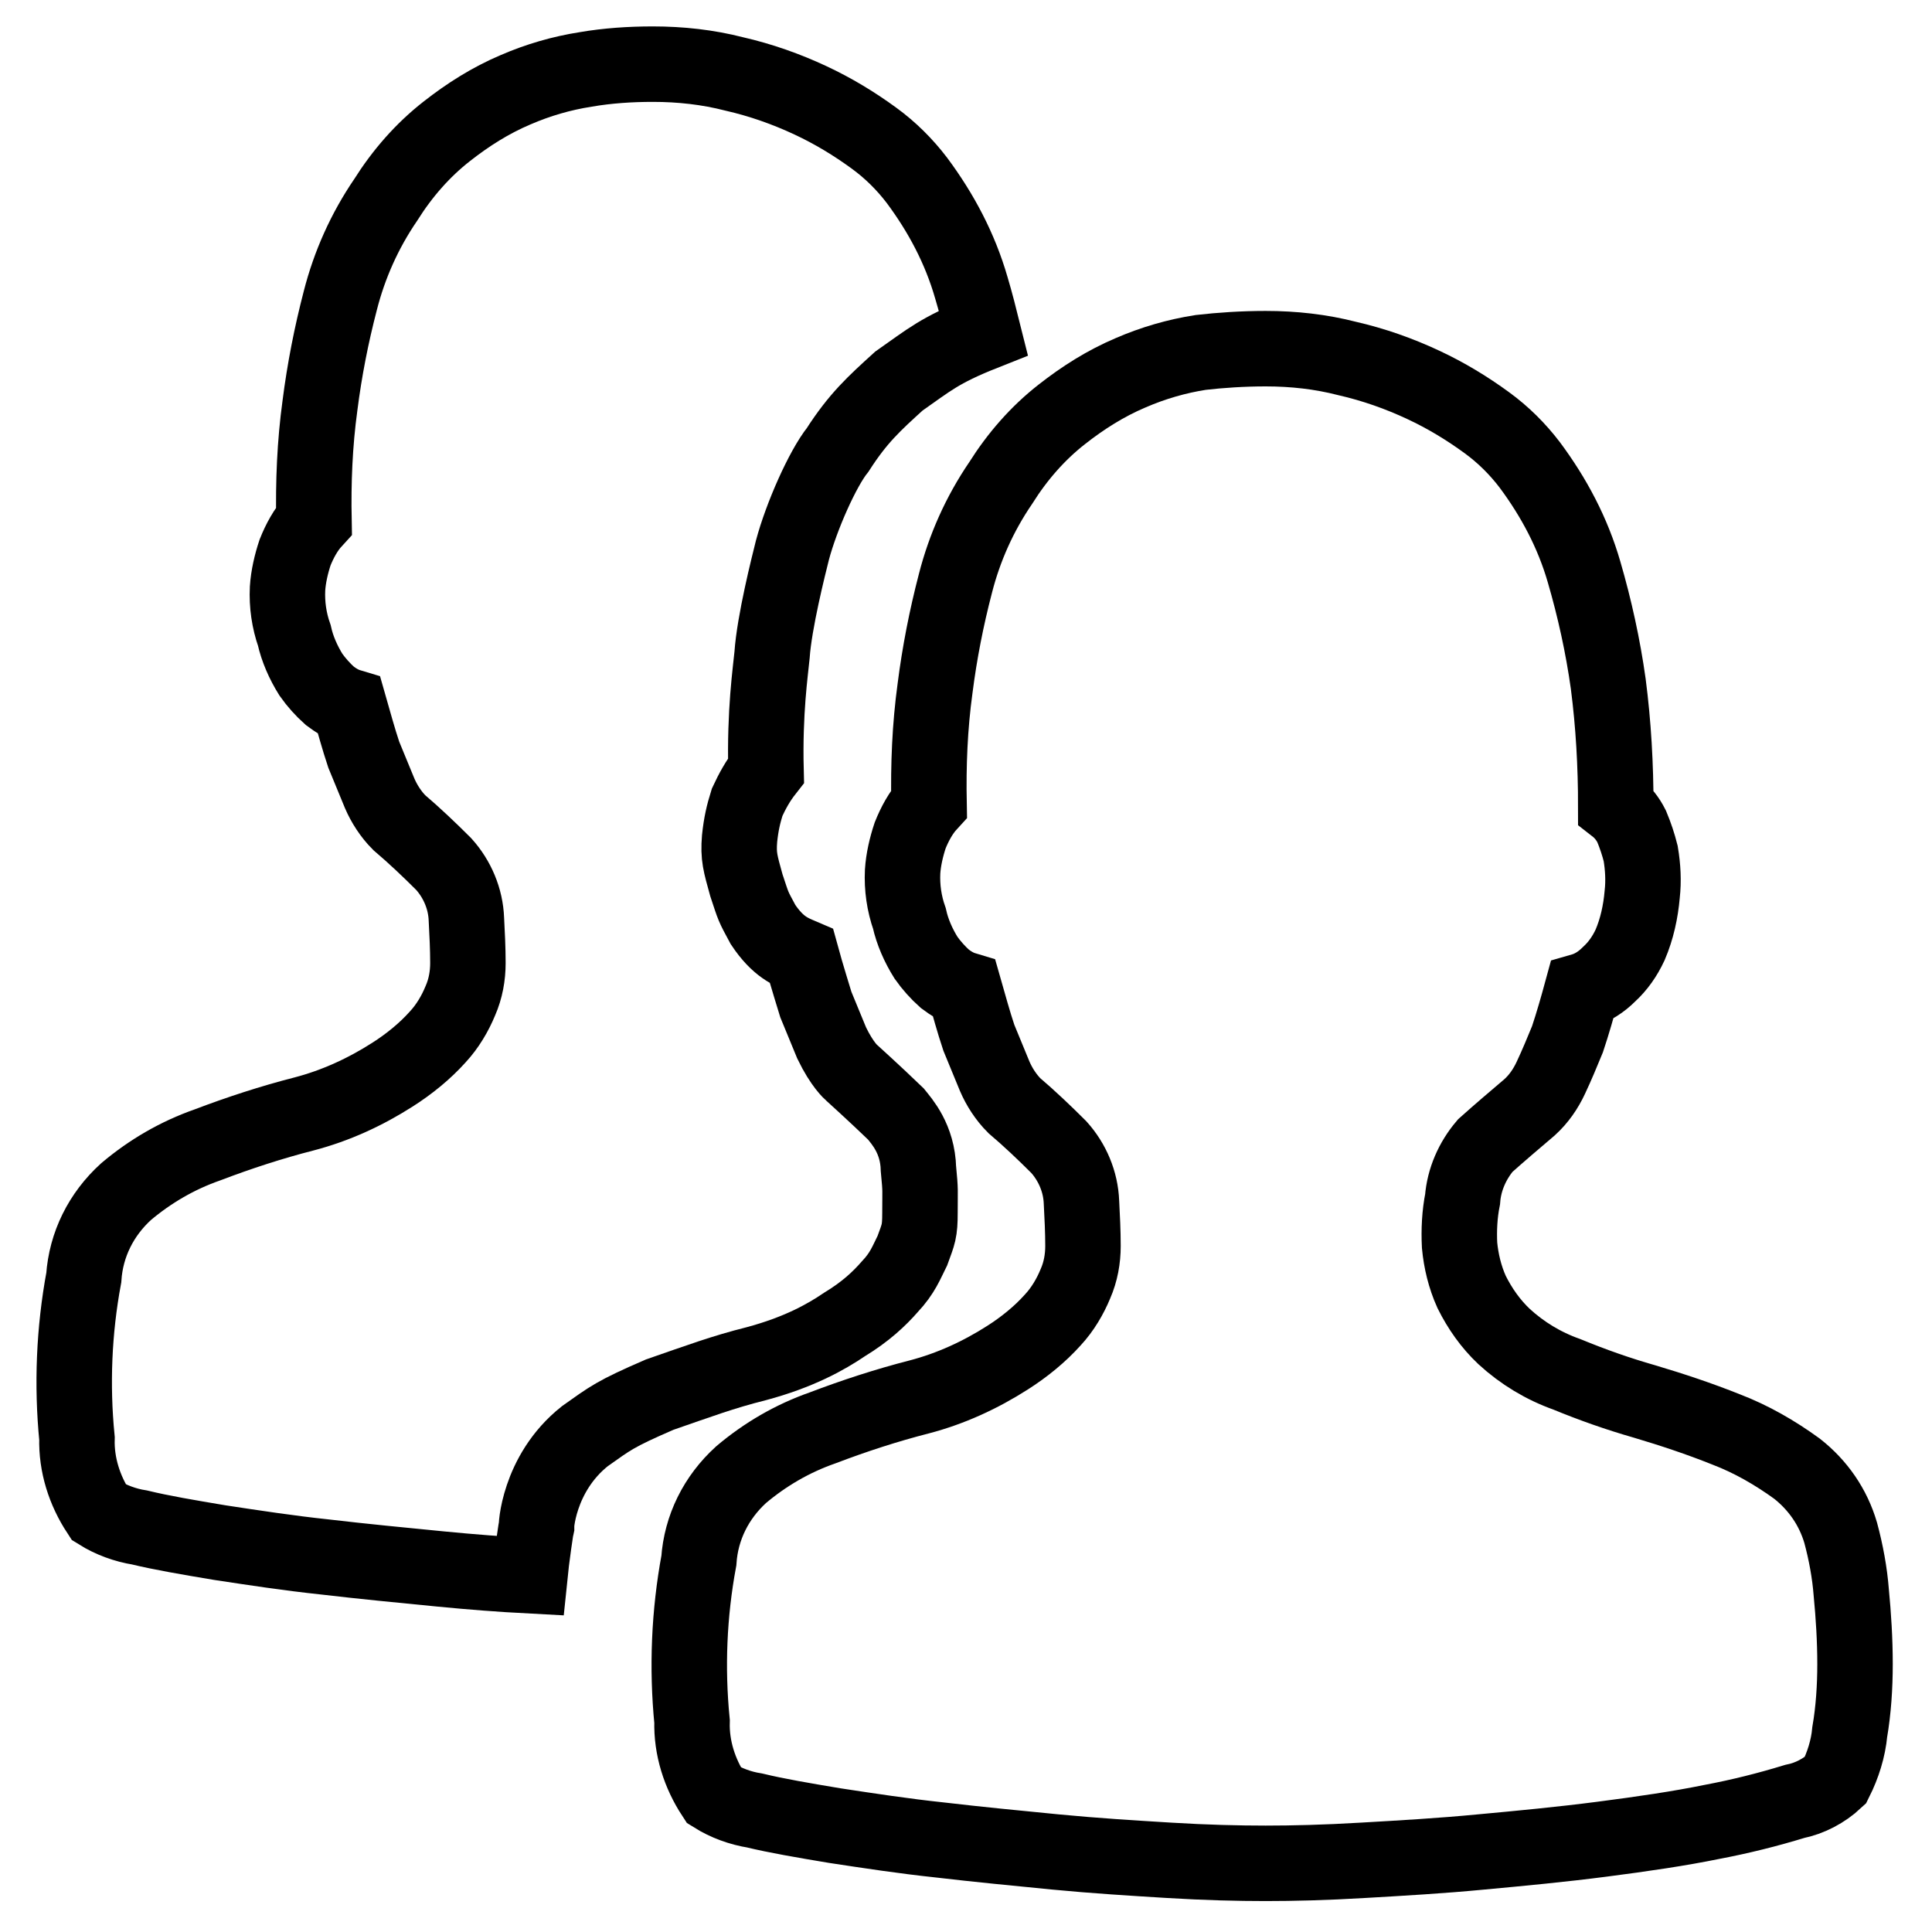
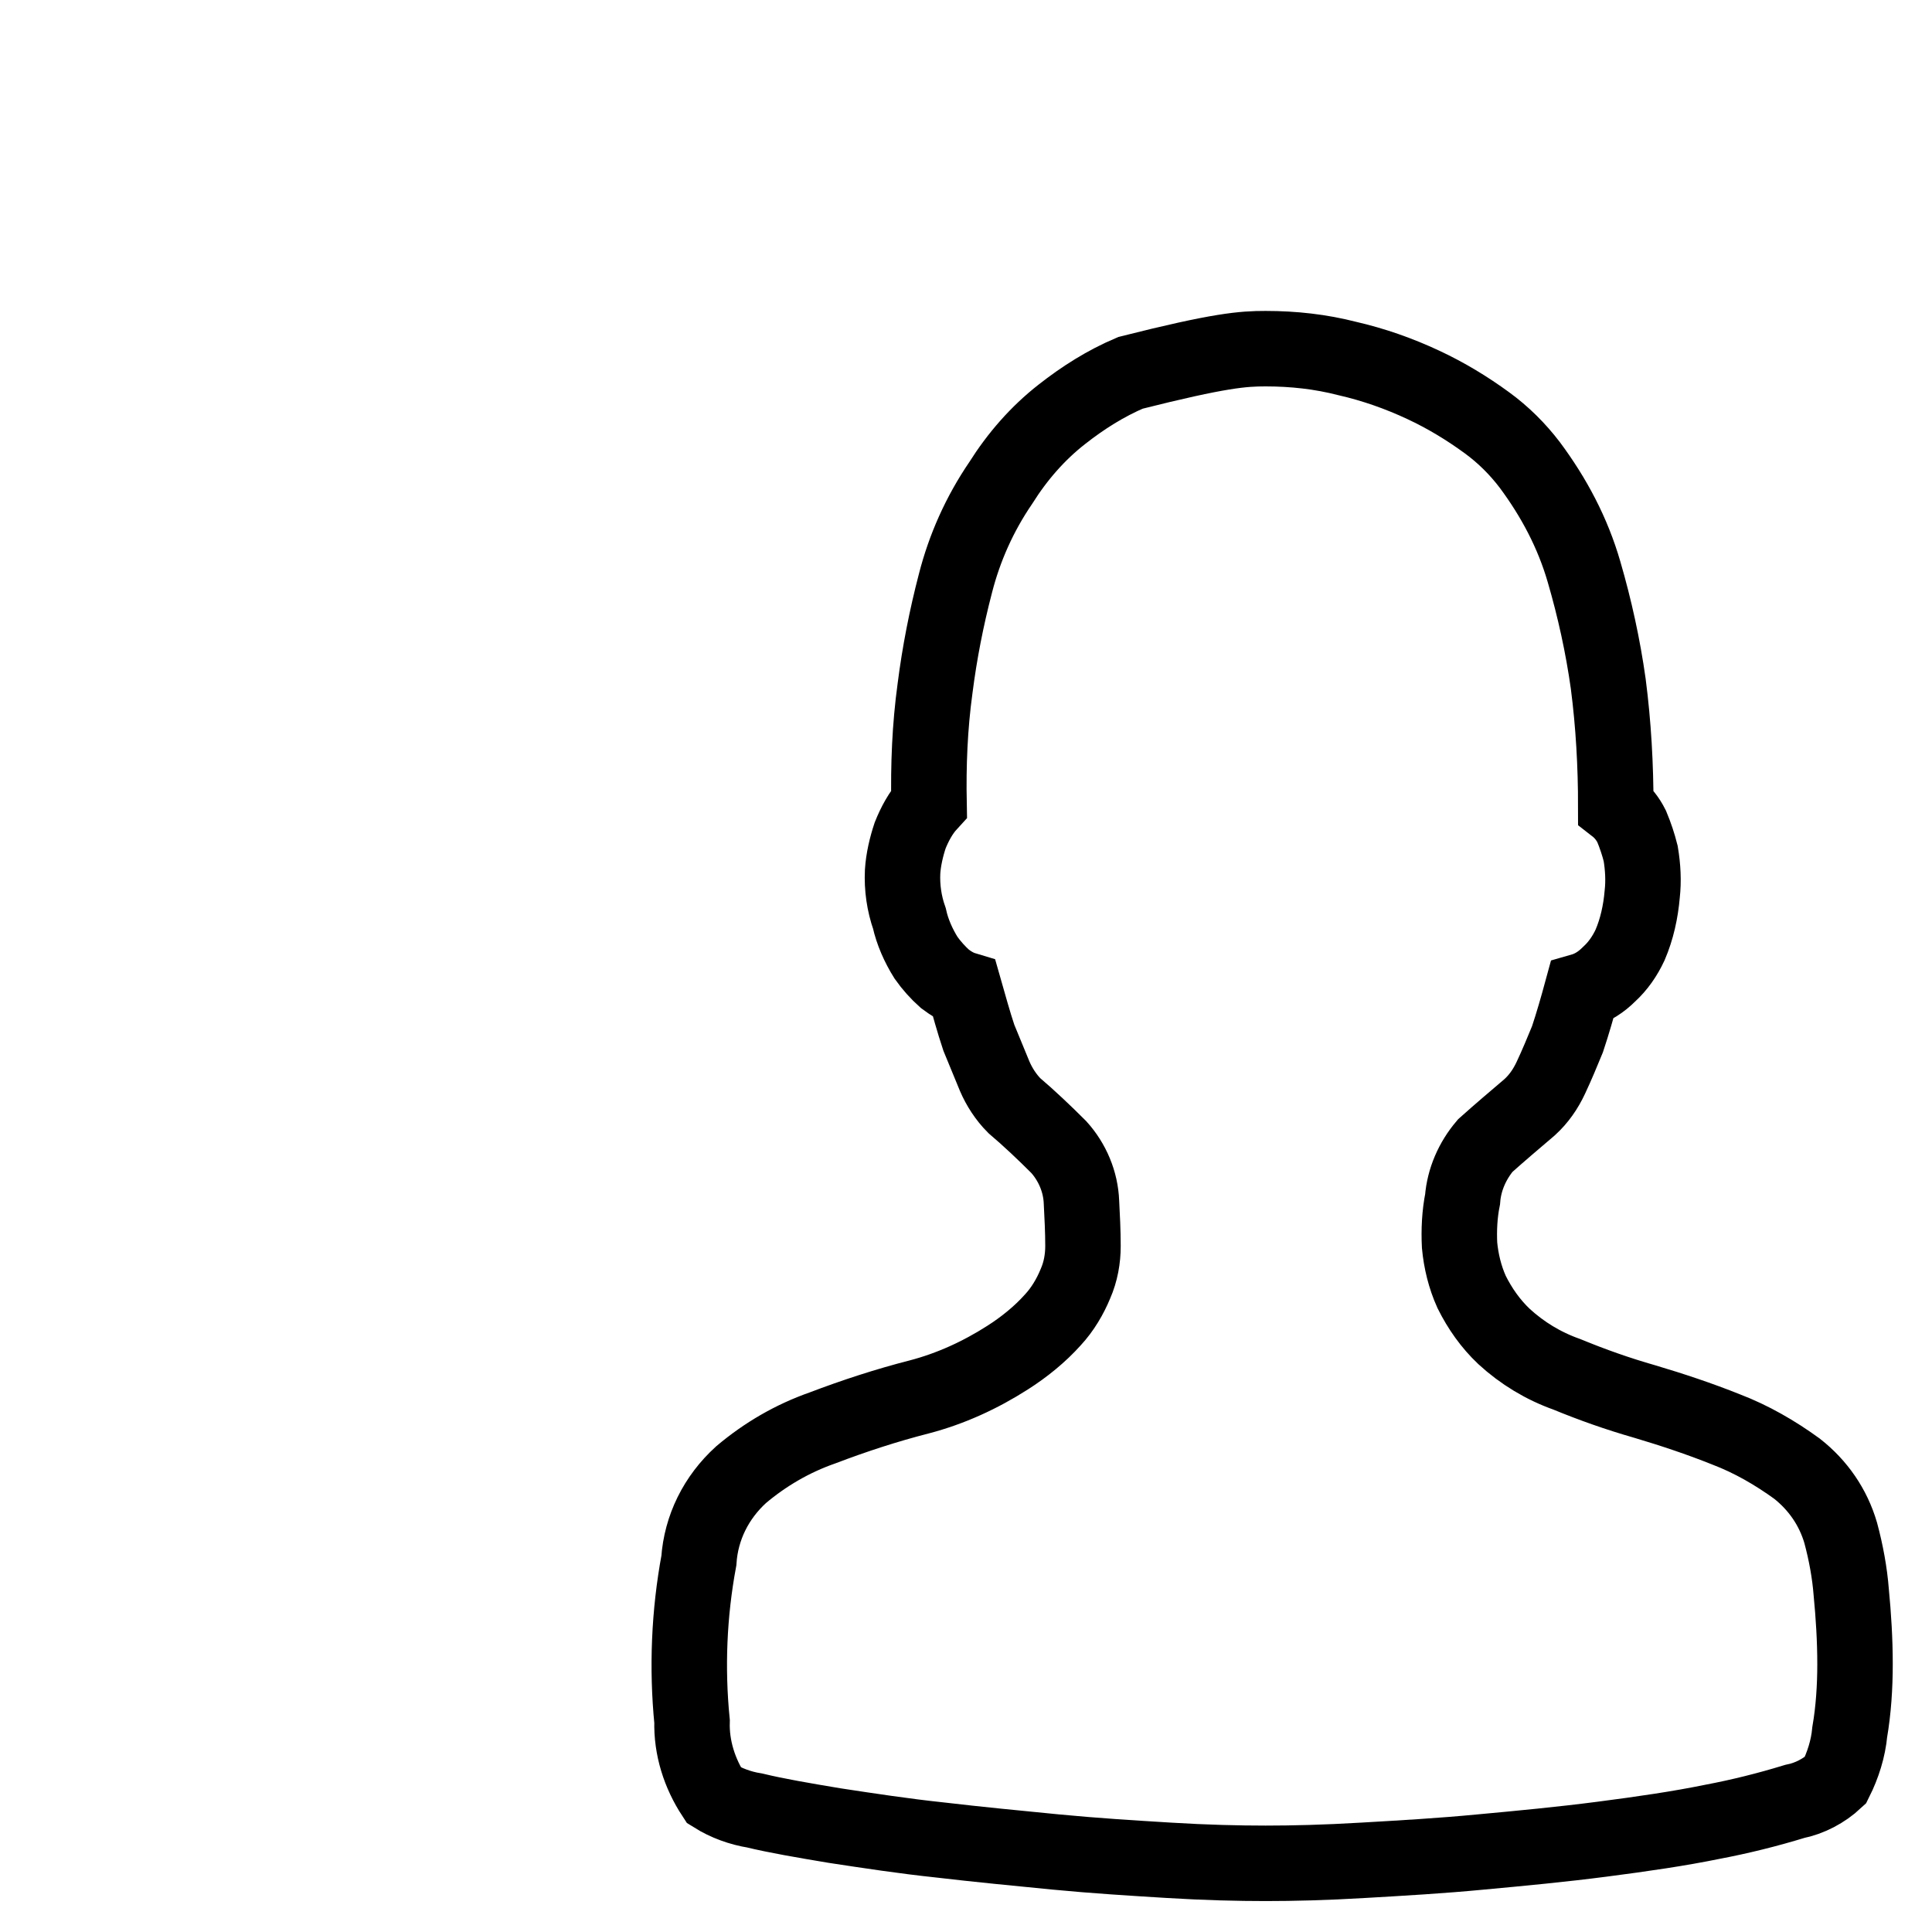
<svg xmlns="http://www.w3.org/2000/svg" version="1.1" x="0px" y="0px" viewBox="0 0 256 256" enable-background="new 0 0 256 256" xml:space="preserve">
  <g>
-     <path stroke-width="10" fill-opacity="0" stroke="#000000" d="M86.5,8.5c3.7,0,7.3,0.4,10.8,1.3c3.5,0.8,6.9,2,10.1,3.5c3,1.4,5.8,3.1,8.4,5c2.2,1.6,4.1,3.5,5.7,5.6 c3.2,4.3,5.7,9,7.2,14.2c0.6,2,1.1,4,1.6,6c-5.8,2.3-7.2,3.6-11.2,6.4c-3.3,3-5.4,4.9-8.1,9.1c-2,2.5-4.8,8.8-6,13.3 c-0.5,2-2.4,9.5-2.7,13.9c-0.2,2.1-1,7.5-0.8,15.3c-1.1,1.4-1.8,2.7-2.5,4.2c-0.5,1.6-0.8,2.9-1,4.8c-0.2,2.4,0.1,3.3,0.9,6.2 c1,3,0.8,2.6,2.2,5.2c2,3,3.7,3.6,5.1,4.2c0.6,2.2,1.9,6.4,1.9,6.4s1.2,2.9,2.1,5.1c1.4,2.9,2.6,3.9,2.6,3.9s3.1,2.8,5.9,5.5 c0.8,1,2.9,3.3,3,7.3c0.3,3.1,0.2,2.6,0.2,5.8c0,2.5-0.2,2.8-1,5c-0.8,1.6-1.3,3-3,4.8c-1.4,1.6-3.2,3.3-6,5 c-2.5,1.7-6.1,3.7-11.7,5.2c-4.4,1.1-7.6,2.3-12.8,4.1c-6,2.6-6.5,3.1-9.9,5.5c-6.3,5-6.5,12.5-6.4,12c0-0.5-0.7,4.5-0.9,6.5 c-3.8-0.2-7.7-0.5-11.8-0.9c-5.1-0.5-10.3-1-15.4-1.6c-4.7-0.5-9.3-1.2-13.9-1.9c-4.2-0.7-7.7-1.3-10.6-2c-1.9-0.3-3.8-1-5.4-2 c-1.9-2.9-3-6.3-2.9-9.8c-0.7-7.1-0.4-14.3,0.9-21.3c0.3-4.4,2.3-8.4,5.6-11.4c3.2-2.7,6.8-4.8,10.8-6.2c4.2-1.6,8.5-3,12.8-4.1 c4.2-1.1,8.1-2.9,11.7-5.2c2.2-1.4,4.3-3.1,6-5c1.3-1.4,2.3-3.1,3-4.8c0.7-1.6,1-3.3,1-5c0-1.9-0.1-3.9-0.2-5.8 c-0.1-2.7-1.2-5.3-3-7.3c-1.9-1.9-3.9-3.8-5.9-5.5c-1.1-1.1-2-2.5-2.6-3.9c-0.7-1.7-1.4-3.4-2.1-5.1c-0.7-2.1-1.3-4.3-1.9-6.4 c-1-0.3-1.8-0.8-2.6-1.4c-0.9-0.8-1.8-1.8-2.5-2.8c-1-1.6-1.8-3.4-2.2-5.2c-0.7-2-1-4.1-0.9-6.2c0.1-1.6,0.5-3.3,1-4.8 c0.6-1.5,1.4-3,2.5-4.2c-0.1-5.1,0.1-10.2,0.8-15.3c0.6-4.7,1.5-9.3,2.7-13.9c1.2-4.7,3.2-9.2,6-13.3c2.2-3.5,4.9-6.6,8.1-9.1 c2.8-2.2,5.8-4.1,9.1-5.5c3-1.3,6.1-2.2,9.3-2.7C80.5,8.7,83.5,8.5,86.5,8.5L86.5,8.5L86.5,8.5z" />
-     <path stroke-width="10" fill-opacity="0" stroke="#000000" d="M167.7,46.2c3.7,0,7.3,0.4,10.8,1.3c3.5,0.8,6.9,2,10.1,3.5c3,1.4,5.8,3.1,8.4,5c2.2,1.6,4.1,3.5,5.7,5.6 c3.2,4.3,5.7,9,7.2,14.2c1.4,4.8,2.5,9.8,3.2,14.8c0.7,5.4,1,10.8,1,16.3c0.9,0.7,1.6,1.6,2.1,2.6c0.5,1.2,0.9,2.4,1.2,3.6 c0.3,1.8,0.4,3.6,0.2,5.4c-0.2,2.3-0.7,4.6-1.6,6.7c-0.7,1.5-1.6,2.8-2.8,3.9c-1,1-2.2,1.8-3.6,2.2c-0.6,2.2-1.2,4.3-1.9,6.4 c-0.7,1.7-1.4,3.4-2.2,5.1c-0.7,1.5-1.6,2.8-2.8,3.9c-2,1.7-4,3.4-5.9,5.1c-1.7,2-2.8,4.5-3,7.1c-0.4,2-0.5,4.1-0.4,6.1 c0.2,2.1,0.7,4.2,1.6,6.2c1.1,2.2,2.5,4.2,4.3,5.9c2.4,2.2,5.2,3.9,8.3,5c3.4,1.4,6.8,2.6,10.3,3.6c3.7,1.1,7.3,2.3,10.8,3.7 c3.4,1.3,6.5,3.1,9.4,5.2c2.8,2.2,4.8,5.1,5.8,8.5c0.7,2.6,1.2,5.3,1.4,7.9c0.3,3.1,0.5,6.3,0.5,9.5c0,3-0.2,6.1-0.7,9 c-0.2,2.2-0.9,4.4-1.9,6.4c-1.5,1.4-3.4,2.4-5.4,2.8c-3.6,1.1-7.2,2-10.9,2.7c-4.4,0.9-9.2,1.6-14.6,2.3 c-5.4,0.7-10.7,1.2-16.1,1.7c-5.2,0.5-10.4,0.8-15.6,1.1c-5,0.3-9.3,0.4-12.9,0.4c-3.6,0-7.9-0.1-12.8-0.4c-4.9-0.3-9.8-0.6-15-1.1 c-5.1-0.5-10.3-1-15.4-1.6c-4.7-0.5-9.3-1.2-13.9-1.9c-4.2-0.7-7.7-1.3-10.6-2c-1.9-0.3-3.8-1-5.4-2c-1.9-2.9-3-6.3-2.9-9.8 c-0.7-7.1-0.4-14.3,0.9-21.3c0.3-4.4,2.3-8.4,5.6-11.4c3.2-2.7,6.8-4.8,10.8-6.2c4.2-1.6,8.5-3,12.8-4.1c4.2-1.1,8.1-2.9,11.7-5.2 c2.2-1.4,4.3-3.1,6-5c1.3-1.4,2.3-3.1,3-4.8c0.7-1.6,1-3.3,1-5c0-1.9-0.1-3.9-0.2-5.8c-0.1-2.7-1.2-5.3-3-7.3 c-1.9-1.9-3.9-3.8-5.9-5.5c-1.1-1.1-2-2.5-2.6-3.9c-0.7-1.7-1.4-3.4-2.1-5.1c-0.7-2.1-1.3-4.3-1.9-6.4c-1-0.3-1.8-0.8-2.6-1.4 c-0.9-0.8-1.8-1.8-2.5-2.8c-1-1.6-1.8-3.4-2.2-5.2c-0.7-2-1-4.1-0.9-6.2c0.1-1.6,0.5-3.3,1-4.8c0.6-1.5,1.4-3,2.5-4.2 c-0.1-5.1,0.1-10.2,0.8-15.3c0.6-4.7,1.5-9.3,2.7-13.9c1.2-4.7,3.2-9.2,6-13.3c2.2-3.5,4.9-6.6,8.1-9.1c2.8-2.2,5.8-4.1,9.1-5.5 c3-1.3,6.1-2.2,9.3-2.7C161.7,46.4,164.7,46.2,167.7,46.2L167.7,46.2L167.7,46.2z" />
+     <path stroke-width="10" fill-opacity="0" stroke="#000000" d="M167.7,46.2c3.7,0,7.3,0.4,10.8,1.3c3.5,0.8,6.9,2,10.1,3.5c3,1.4,5.8,3.1,8.4,5c2.2,1.6,4.1,3.5,5.7,5.6 c3.2,4.3,5.7,9,7.2,14.2c1.4,4.8,2.5,9.8,3.2,14.8c0.7,5.4,1,10.8,1,16.3c0.9,0.7,1.6,1.6,2.1,2.6c0.5,1.2,0.9,2.4,1.2,3.6 c0.3,1.8,0.4,3.6,0.2,5.4c-0.2,2.3-0.7,4.6-1.6,6.7c-0.7,1.5-1.6,2.8-2.8,3.9c-1,1-2.2,1.8-3.6,2.2c-0.6,2.2-1.2,4.3-1.9,6.4 c-0.7,1.7-1.4,3.4-2.2,5.1c-0.7,1.5-1.6,2.8-2.8,3.9c-2,1.7-4,3.4-5.9,5.1c-1.7,2-2.8,4.5-3,7.1c-0.4,2-0.5,4.1-0.4,6.1 c0.2,2.1,0.7,4.2,1.6,6.2c1.1,2.2,2.5,4.2,4.3,5.9c2.4,2.2,5.2,3.9,8.3,5c3.4,1.4,6.8,2.6,10.3,3.6c3.7,1.1,7.3,2.3,10.8,3.7 c3.4,1.3,6.5,3.1,9.4,5.2c2.8,2.2,4.8,5.1,5.8,8.5c0.7,2.6,1.2,5.3,1.4,7.9c0.3,3.1,0.5,6.3,0.5,9.5c0,3-0.2,6.1-0.7,9 c-0.2,2.2-0.9,4.4-1.9,6.4c-1.5,1.4-3.4,2.4-5.4,2.8c-3.6,1.1-7.2,2-10.9,2.7c-4.4,0.9-9.2,1.6-14.6,2.3 c-5.4,0.7-10.7,1.2-16.1,1.7c-5.2,0.5-10.4,0.8-15.6,1.1c-5,0.3-9.3,0.4-12.9,0.4c-3.6,0-7.9-0.1-12.8-0.4c-4.9-0.3-9.8-0.6-15-1.1 c-5.1-0.5-10.3-1-15.4-1.6c-4.7-0.5-9.3-1.2-13.9-1.9c-4.2-0.7-7.7-1.3-10.6-2c-1.9-0.3-3.8-1-5.4-2c-1.9-2.9-3-6.3-2.9-9.8 c-0.7-7.1-0.4-14.3,0.9-21.3c0.3-4.4,2.3-8.4,5.6-11.4c3.2-2.7,6.8-4.8,10.8-6.2c4.2-1.6,8.5-3,12.8-4.1c4.2-1.1,8.1-2.9,11.7-5.2 c2.2-1.4,4.3-3.1,6-5c1.3-1.4,2.3-3.1,3-4.8c0.7-1.6,1-3.3,1-5c0-1.9-0.1-3.9-0.2-5.8c-0.1-2.7-1.2-5.3-3-7.3 c-1.9-1.9-3.9-3.8-5.9-5.5c-1.1-1.1-2-2.5-2.6-3.9c-0.7-1.7-1.4-3.4-2.1-5.1c-0.7-2.1-1.3-4.3-1.9-6.4c-1-0.3-1.8-0.8-2.6-1.4 c-0.9-0.8-1.8-1.8-2.5-2.8c-1-1.6-1.8-3.4-2.2-5.2c-0.7-2-1-4.1-0.9-6.2c0.1-1.6,0.5-3.3,1-4.8c0.6-1.5,1.4-3,2.5-4.2 c-0.1-5.1,0.1-10.2,0.8-15.3c0.6-4.7,1.5-9.3,2.7-13.9c1.2-4.7,3.2-9.2,6-13.3c2.2-3.5,4.9-6.6,8.1-9.1c2.8-2.2,5.8-4.1,9.1-5.5 C161.7,46.4,164.7,46.2,167.7,46.2L167.7,46.2L167.7,46.2z" />
  </g>
</svg>